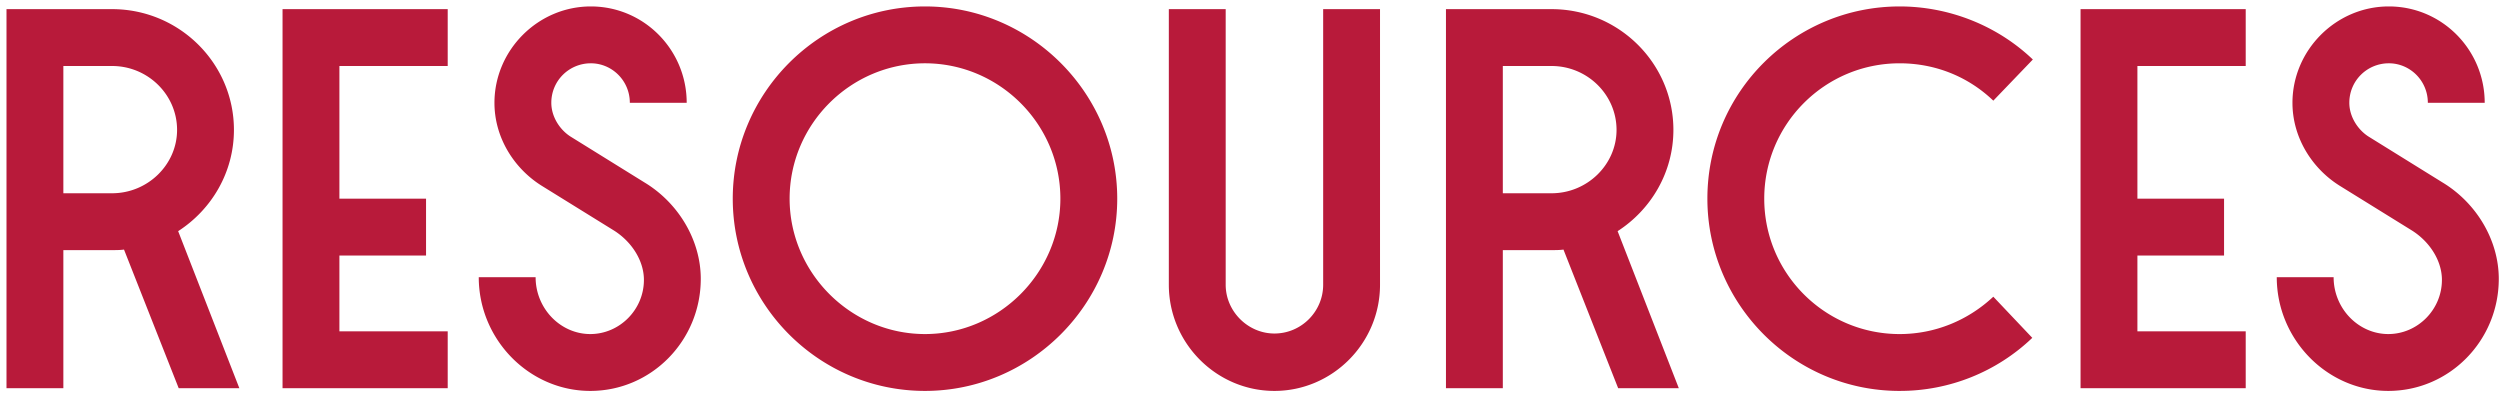
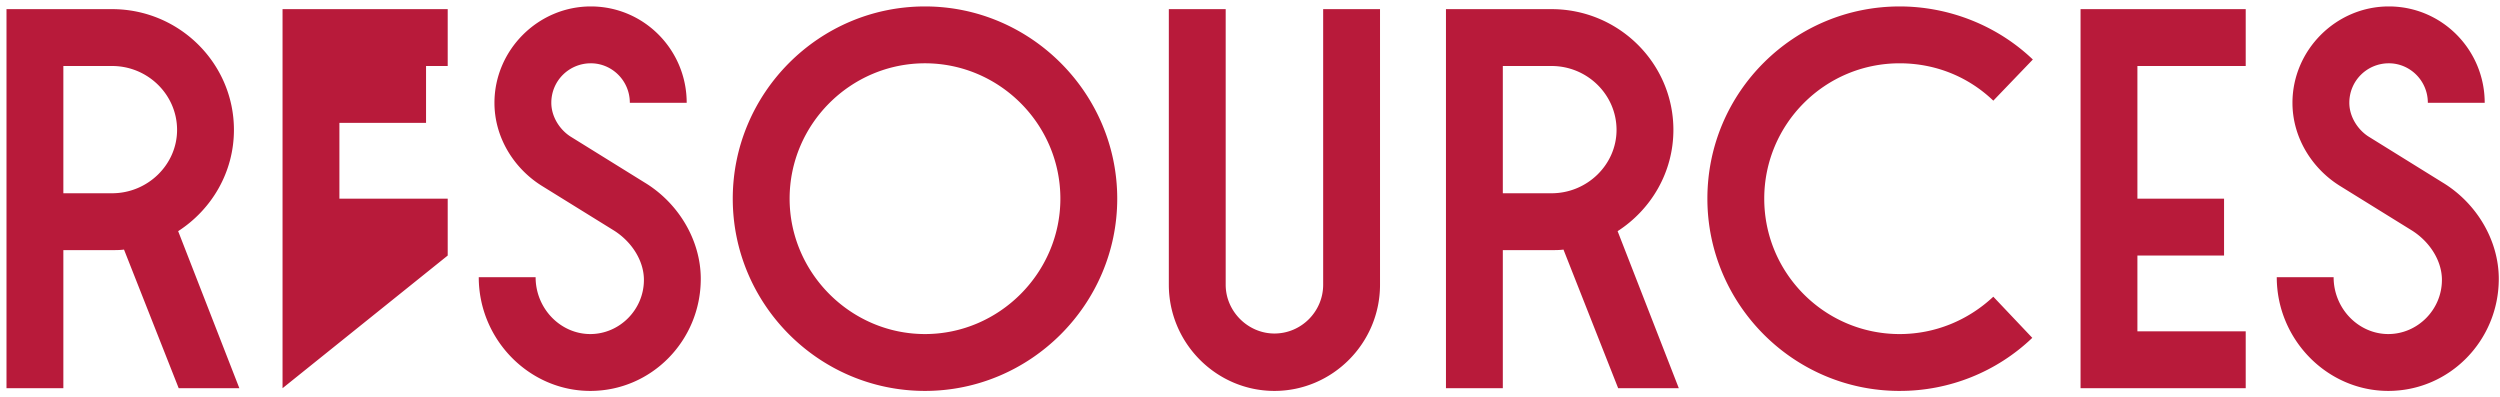
<svg xmlns="http://www.w3.org/2000/svg" width="277" height="44" fill="none">
-   <path fill="#B81A3A" d="m19.8 43.013-6.06-15.36c-.42.06-.9.06-1.32.06h-5.4v15.3H.72v-42h11.7c7.44 0 13.5 6 13.5 13.38 0 4.68-2.46 8.82-6.18 11.22l6.78 17.4zm-.18-28.62c0-3.9-3.24-7.08-7.2-7.08h-5.4v14.1h5.4c3.96 0 7.2-3.18 7.2-7.02m11.686 28.62v-42h18.3v6.3h-12v14.7h9.6v6.3h-9.6v8.4h12v6.3zm29.78-31.62c0 1.5.9 2.94 2.1 3.72l8.22 5.1c3.78 2.28 6.24 6.42 6.24 10.68 0 6.84-5.46 12.42-12.24 12.42s-12.36-5.7-12.36-12.6h6.3c0 3.48 2.76 6.3 6.06 6.3 3.24 0 5.94-2.7 5.94-6 0-2.1-1.32-4.2-3.3-5.46l-8.04-4.98c-3.06-1.92-5.22-5.34-5.22-9.18 0-5.82 4.8-10.68 10.68-10.68s10.62 4.8 10.62 10.68h-6.3c0-2.46-1.98-4.38-4.32-4.38-2.4 0-4.38 1.92-4.38 4.38m20.104 10.62c0-11.7 9.54-21.3 21.3-21.3 11.7 0 21.3 9.6 21.3 21.3s-9.6 21.3-21.3 21.3c-11.76 0-21.3-9.6-21.3-21.3m6.3 0c0 8.22 6.78 15 15 15s15-6.78 15-15c0-8.28-6.78-15-15-15s-15 6.72-15 15m42.016 9.54V1.013h6.3v30.54c0 2.94 2.46 5.4 5.4 5.4 3 0 5.4-2.46 5.4-5.4V1.013h6.3v30.54c0 6.48-5.28 11.76-11.7 11.76s-11.7-5.28-11.7-11.76m49.786 11.46-6.06-15.36c-.42.06-.9.06-1.32.06h-5.4v15.3h-6.3v-42h11.7c7.44 0 13.5 6 13.5 13.38 0 4.68-2.46 8.82-6.18 11.22l6.78 17.4zm-.18-28.62c0-3.9-3.24-7.08-7.2-7.08h-5.4v14.1h5.4c3.96 0 7.2-3.18 7.2-7.02m31.366 28.92c-11.82 0-21.3-9.66-21.3-21.3 0-11.88 9.66-21.3 21.3-21.3 5.46 0 10.8 2.1 14.76 5.88l-4.38 4.56c-2.82-2.7-6.48-4.14-10.38-4.14-8.28 0-15 6.72-15 15s6.72 15 15 15c3.9 0 7.56-1.5 10.38-4.14l4.32 4.56a21.2 21.2 0 0 1-14.7 5.88m20.047-.3v-42h18.3v6.3h-12v14.7h9.6v6.3h-9.6v8.4h12v6.3zm29.78-31.62c0 1.5.9 2.94 2.1 3.72l8.22 5.1c3.78 2.28 6.24 6.42 6.24 10.68 0 6.84-5.46 12.42-12.24 12.42s-12.36-5.7-12.36-12.6h6.3c0 3.48 2.76 6.3 6.06 6.3 3.24 0 5.94-2.7 5.94-6 0-2.1-1.32-4.2-3.3-5.46l-8.04-4.98c-3.06-1.92-5.22-5.34-5.22-9.18 0-5.82 4.8-10.68 10.68-10.68s10.62 4.8 10.62 10.68h-6.3c0-2.46-1.98-4.38-4.32-4.38-2.4 0-4.38 1.92-4.38 4.38" />
+   <path fill="#B81A3A" d="m19.8 43.013-6.06-15.36c-.42.06-.9.06-1.32.06h-5.4v15.3H.72v-42h11.7c7.44 0 13.5 6 13.5 13.38 0 4.68-2.46 8.82-6.18 11.22l6.78 17.4zm-.18-28.62c0-3.9-3.24-7.08-7.2-7.08h-5.4v14.1h5.4c3.96 0 7.2-3.18 7.2-7.02m11.686 28.62v-42h18.3v6.3h-12h9.6v6.3h-9.6v8.4h12v6.3zm29.78-31.62c0 1.5.9 2.94 2.1 3.72l8.22 5.1c3.78 2.28 6.24 6.42 6.24 10.68 0 6.84-5.46 12.42-12.24 12.42s-12.36-5.7-12.36-12.6h6.3c0 3.48 2.76 6.3 6.06 6.3 3.24 0 5.94-2.7 5.94-6 0-2.1-1.32-4.2-3.3-5.46l-8.04-4.98c-3.06-1.92-5.22-5.34-5.22-9.18 0-5.82 4.8-10.68 10.68-10.68s10.62 4.8 10.62 10.68h-6.3c0-2.46-1.98-4.38-4.32-4.38-2.4 0-4.38 1.92-4.38 4.38m20.104 10.62c0-11.7 9.54-21.3 21.3-21.3 11.7 0 21.3 9.6 21.3 21.3s-9.6 21.3-21.3 21.3c-11.76 0-21.3-9.6-21.3-21.3m6.3 0c0 8.22 6.78 15 15 15s15-6.78 15-15c0-8.28-6.78-15-15-15s-15 6.72-15 15m42.016 9.54V1.013h6.3v30.54c0 2.94 2.46 5.4 5.4 5.4 3 0 5.4-2.46 5.4-5.4V1.013h6.3v30.54c0 6.48-5.28 11.76-11.7 11.76s-11.7-5.28-11.7-11.76m49.786 11.46-6.06-15.36c-.42.06-.9.06-1.32.06h-5.4v15.3h-6.3v-42h11.7c7.44 0 13.5 6 13.5 13.38 0 4.68-2.46 8.82-6.18 11.22l6.78 17.4zm-.18-28.62c0-3.9-3.24-7.08-7.2-7.08h-5.4v14.1h5.4c3.96 0 7.2-3.18 7.2-7.02m31.366 28.92c-11.82 0-21.3-9.66-21.3-21.3 0-11.88 9.66-21.3 21.3-21.3 5.46 0 10.8 2.1 14.76 5.88l-4.38 4.56c-2.82-2.7-6.48-4.14-10.38-4.14-8.28 0-15 6.72-15 15s6.72 15 15 15c3.9 0 7.56-1.5 10.38-4.14l4.32 4.56a21.2 21.2 0 0 1-14.7 5.88m20.047-.3v-42h18.3v6.3h-12v14.7h9.6v6.3h-9.6v8.4h12v6.3zm29.78-31.62c0 1.5.9 2.94 2.1 3.72l8.22 5.1c3.78 2.28 6.24 6.42 6.24 10.68 0 6.84-5.46 12.42-12.24 12.42s-12.36-5.7-12.36-12.6h6.3c0 3.48 2.76 6.3 6.06 6.3 3.24 0 5.94-2.7 5.94-6 0-2.1-1.32-4.2-3.3-5.46l-8.04-4.98c-3.06-1.92-5.22-5.34-5.22-9.18 0-5.82 4.8-10.68 10.68-10.68s10.62 4.8 10.62 10.68h-6.3c0-2.46-1.98-4.38-4.32-4.38-2.4 0-4.38 1.92-4.38 4.38" />
</svg>